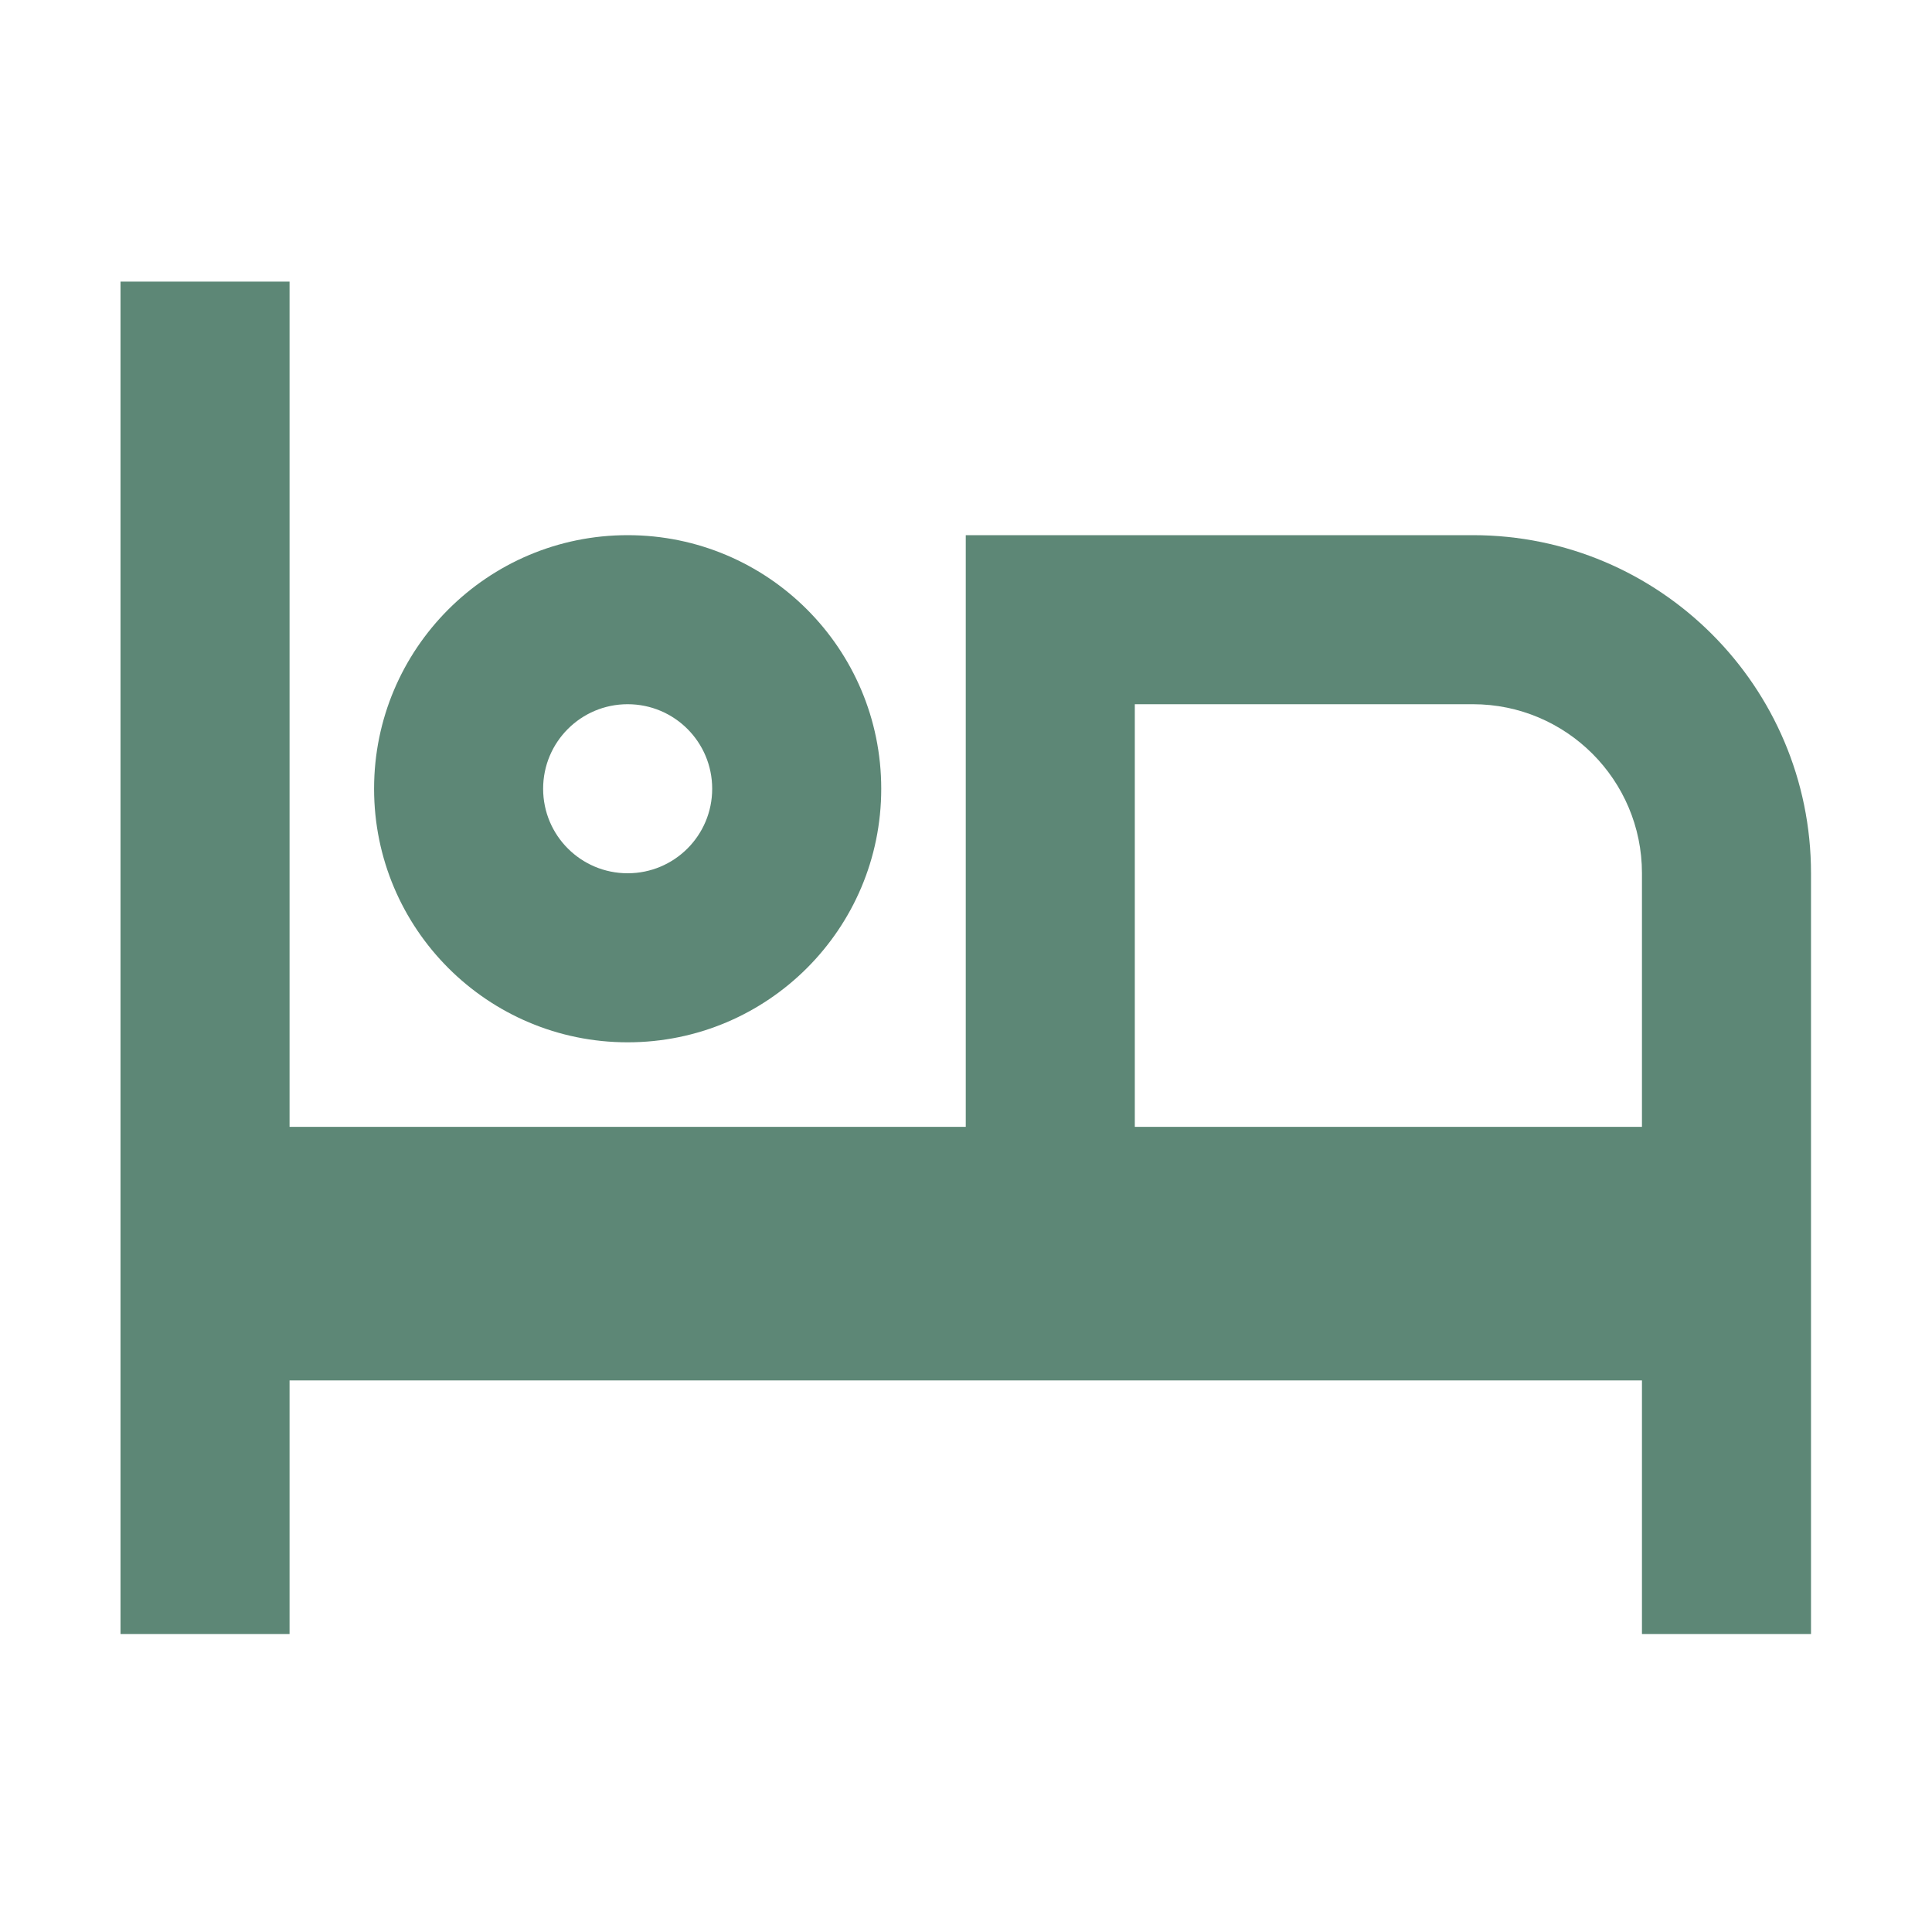
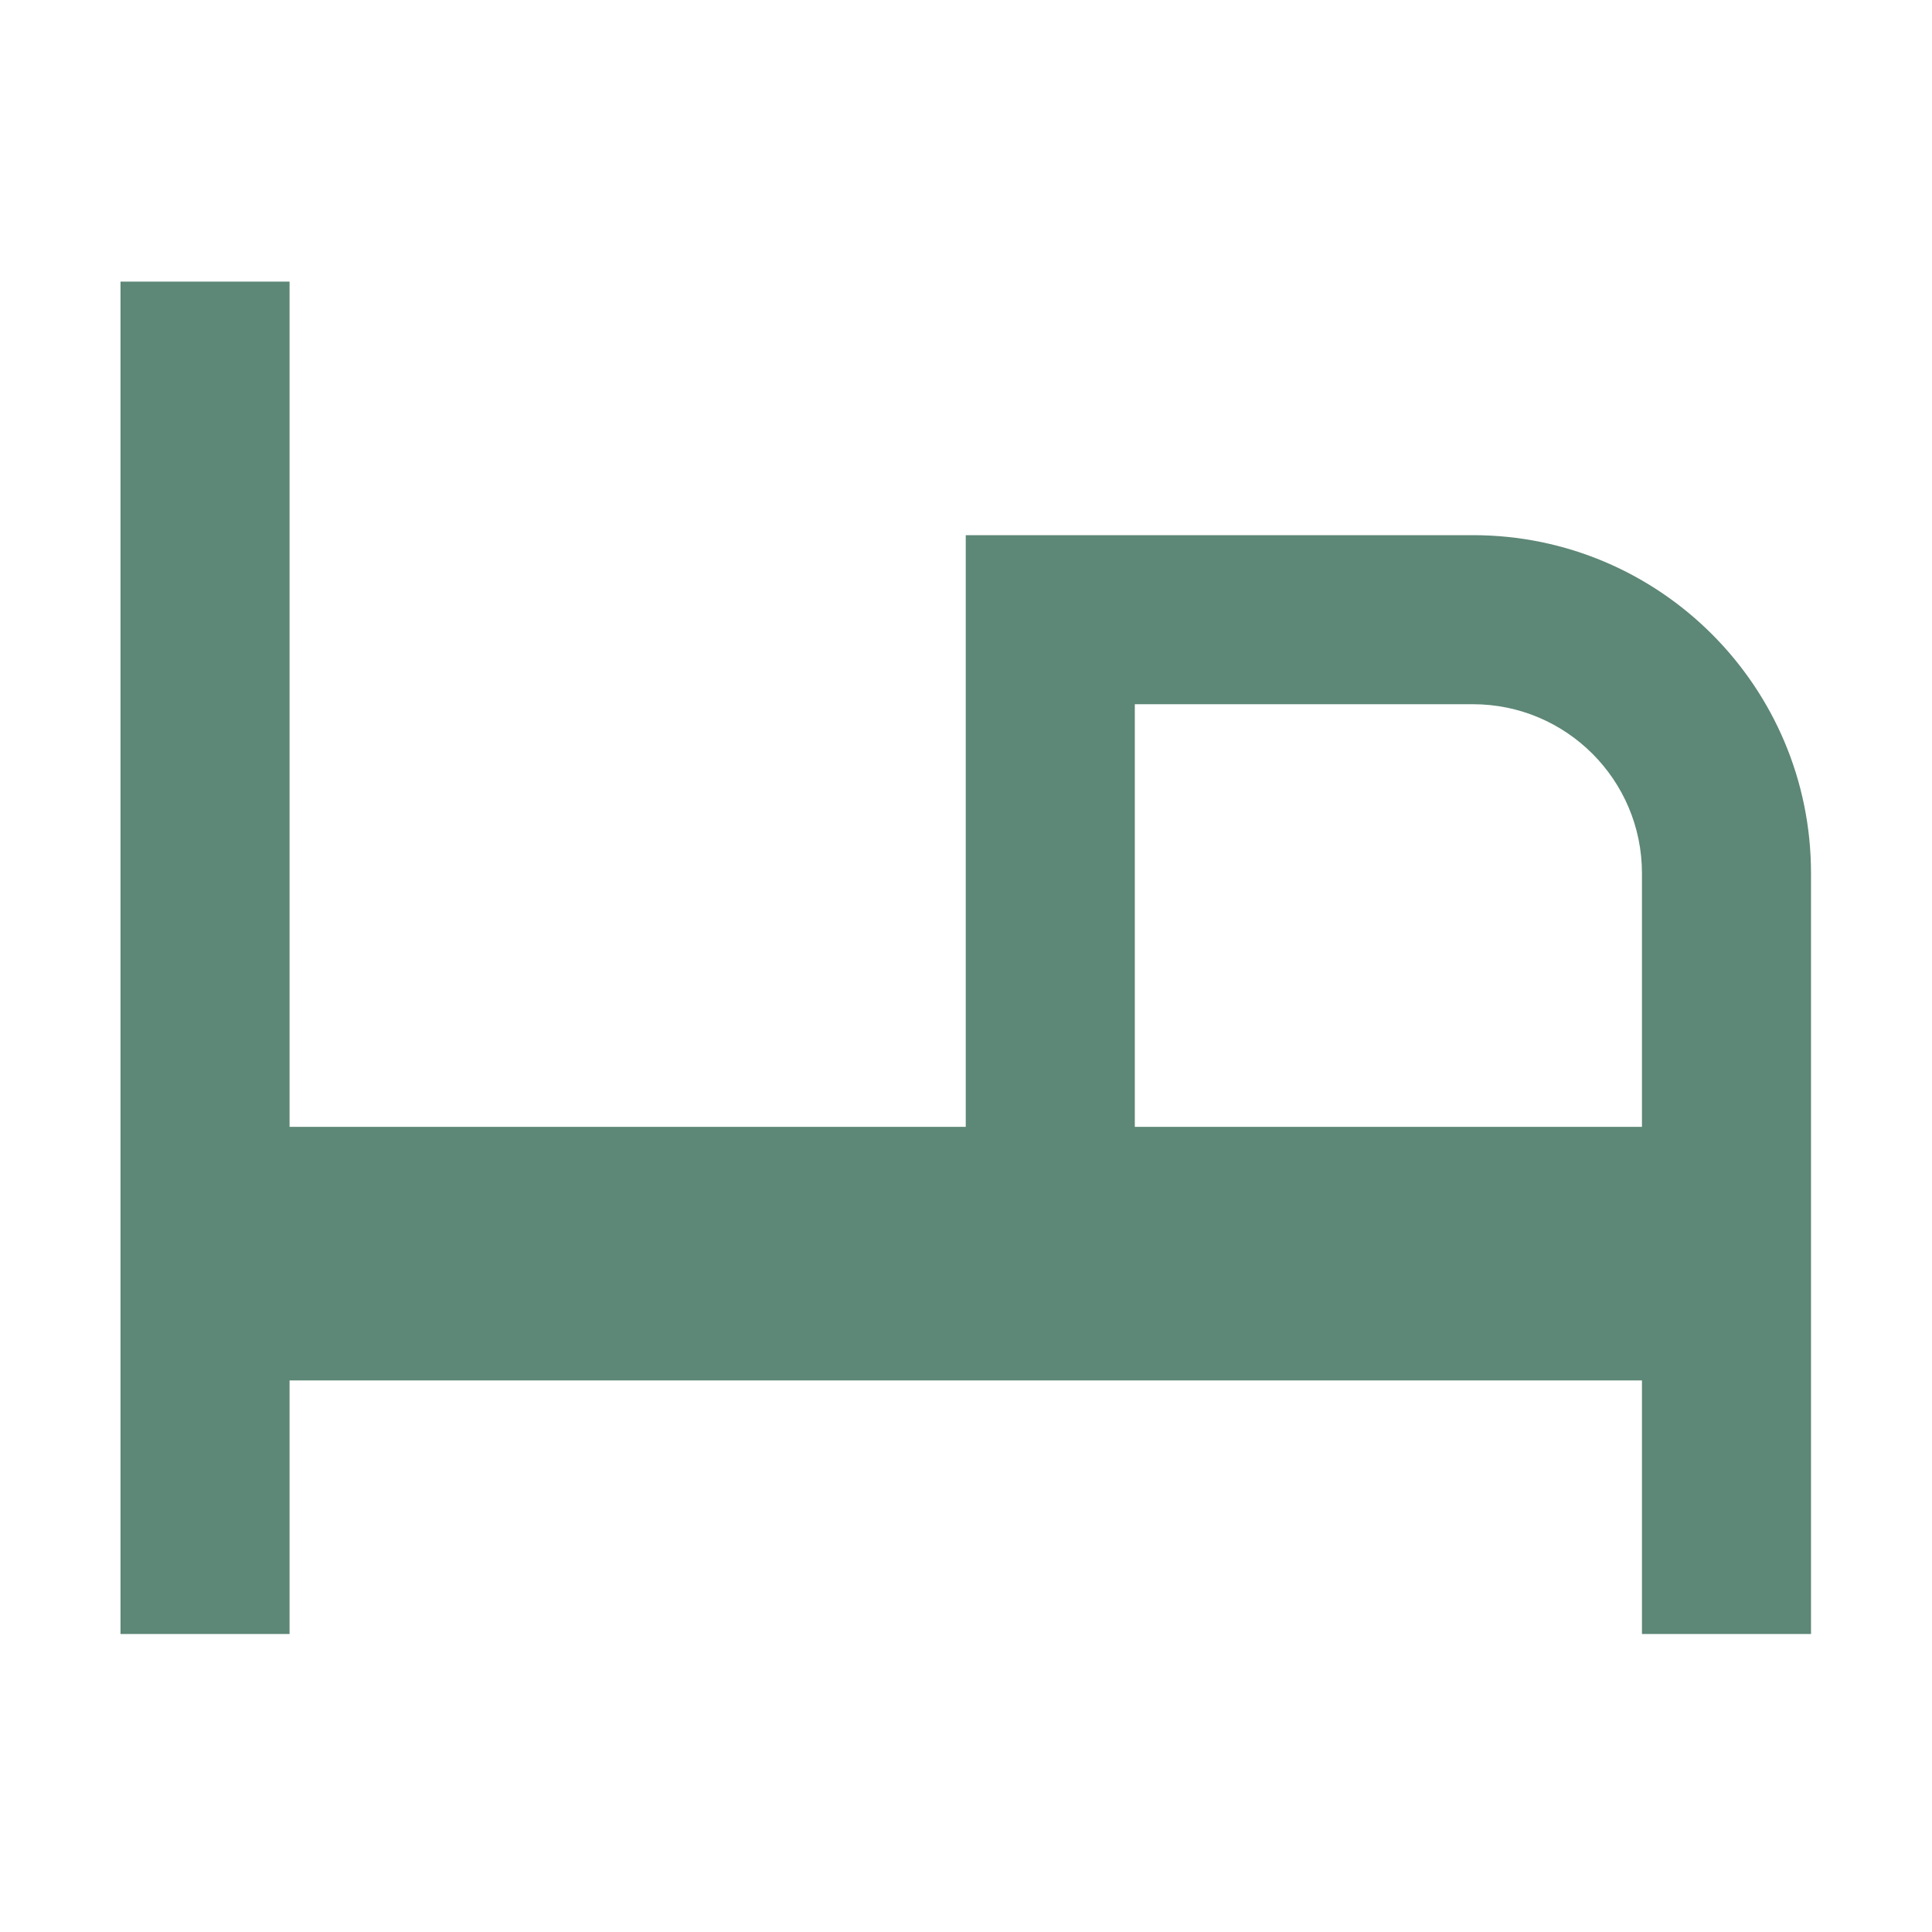
<svg xmlns="http://www.w3.org/2000/svg" width="16px" height="16px" viewBox="0 0 16 16" version="1.1">
  <title>服务区/地址备份_8</title>
  <g id="考核管理" stroke="none" stroke-width="1" fill="none" fill-rule="evenodd">
    <g id="1211版本优化切图" transform="translate(-220, -202)" fill="#5D8776" fill-rule="nonzero">
      <g id="服务区/地址备份-8" transform="translate(220, 202)">
        <g id="hotel-bed-line" transform="translate(0.998, 2.332)">
          <path d="M14,4.9 L14,11.2 L12.6,11.2 L12.6,9.1 L1.4,9.1 L1.4,11.2 L0,11.2 L0,0 L1.4,0 L1.4,7 L7,7 L7,2.1 L11.2,2.1 C12.746,2.1 14,3.354 14,4.9 Z M12.6,7 L12.6,4.9 C12.6,4.127 11.973,3.5 11.2,3.5 L8.4,3.5 L8.4,7 L12.6,7 Z" id="形状" />
-           <path d="M4.2,2.1 C5.36,2.1 6.3,3.04 6.3,4.2 C6.3,5.36 5.36,6.3 4.2,6.3 C3.04,6.3 2.1,5.36 2.1,4.2 C2.1,3.04 3.04,2.1 4.2,2.1 Z M4.2,3.5 C3.813,3.5 3.5,3.813 3.5,4.2 C3.5,4.587 3.813,4.9 4.2,4.9 C4.587,4.9 4.9,4.587 4.9,4.2 C4.9,3.813 4.587,3.5 4.2,3.5 Z" id="形状结合" />
        </g>
      </g>
    </g>
  </g>
</svg>